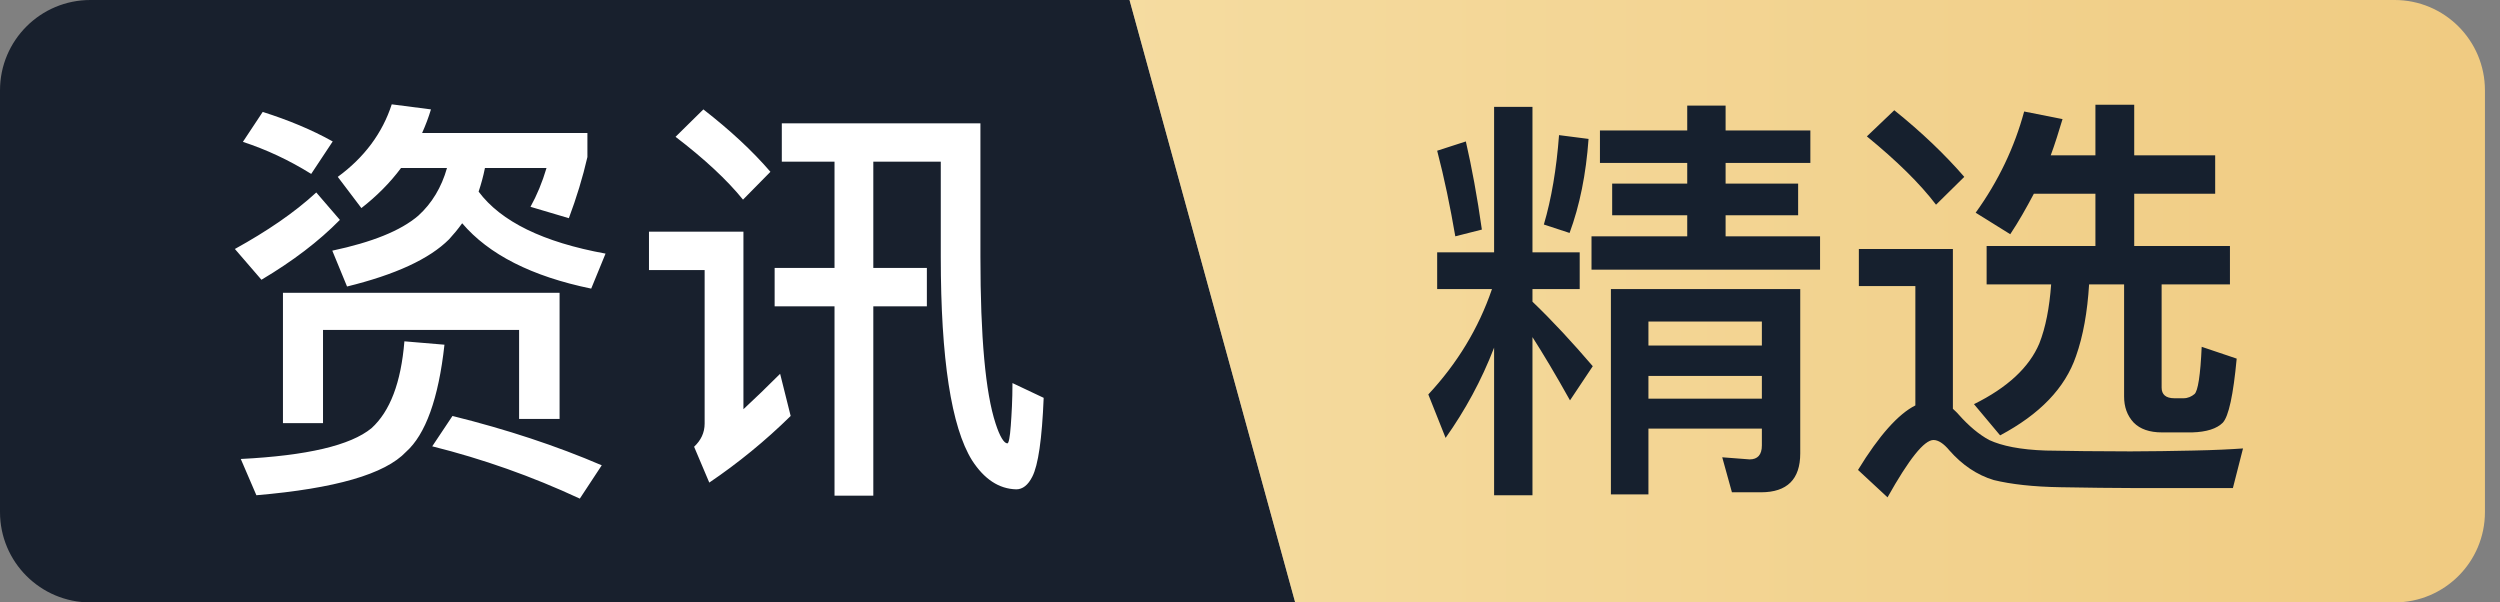
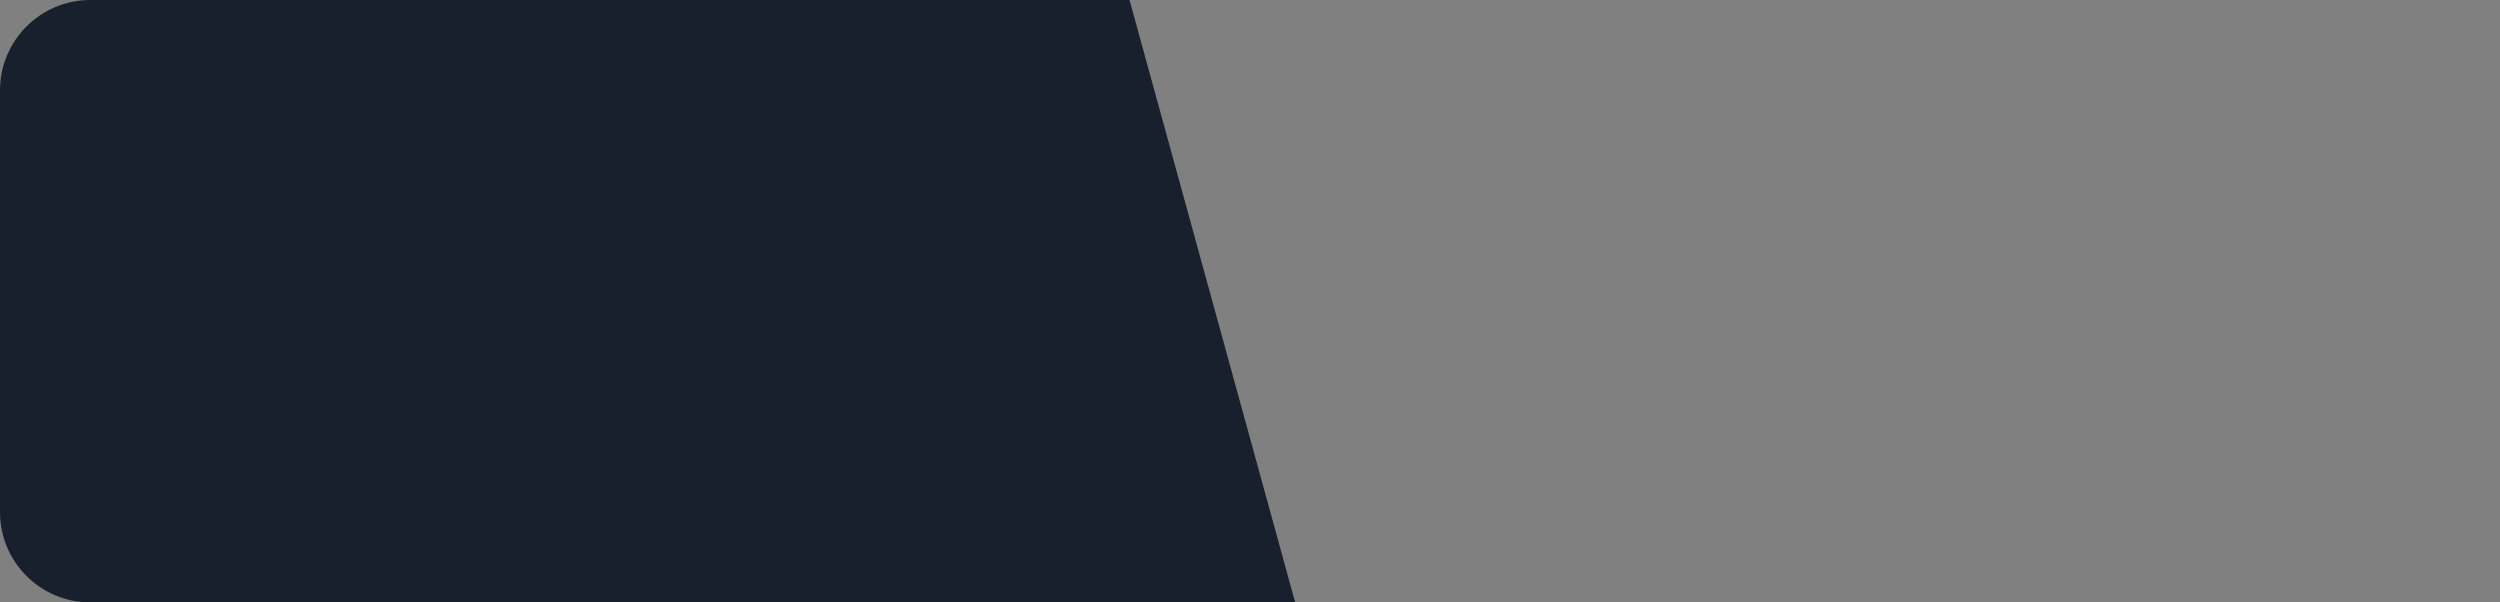
<svg xmlns="http://www.w3.org/2000/svg" width="83" height="20" viewBox="0 0 83 20" fill="none">
  <rect x="0" y="0" width="83" height="20" fill="#808080" stroke="none" />
  <path fill-rule="evenodd" clip-rule="evenodd" d="M0 3C0 1.343 1.343 0 3 0L37.5 0L43 20H3C1.343 20 0 18.657 0 17V3Z" fill="#18202D" />
-   <path fill-rule="evenodd" clip-rule="evenodd" d="M37.5 0L79.5 0C81.157 0 82.5 1.343 82.5 3V17C82.5 18.657 81.157 20 79.5 20H43L37.5 0Z" fill="url(#paint0_linear_175_1653)" />
-   <path d="M8.722 3.716C9.562 3.982 10.346 4.304 11.046 4.696L10.332 5.774C9.59 5.312 8.834 4.962 8.064 4.71L8.722 3.716ZM13.006 3.464L14.308 3.632C14.224 3.912 14.126 4.164 14.014 4.416H19.502V5.214C19.348 5.886 19.138 6.572 18.886 7.244L17.612 6.866C17.822 6.488 18.004 6.054 18.144 5.578H16.1C16.044 5.858 15.974 6.11 15.89 6.362C16.632 7.356 18.032 8.042 20.104 8.42L19.628 9.582C17.654 9.176 16.226 8.448 15.344 7.412C15.204 7.608 15.064 7.776 14.91 7.944C14.252 8.602 13.118 9.12 11.522 9.512L11.032 8.322C12.348 8.042 13.3 7.664 13.888 7.16C14.336 6.754 14.658 6.222 14.84 5.578H13.314C12.95 6.068 12.502 6.516 11.998 6.908L11.214 5.872C12.096 5.228 12.698 4.416 13.006 3.464ZM18.578 9.722V13.908H17.234V10.954H10.724V14.048H9.394V9.722H18.578ZM13.426 11.332L14.756 11.444C14.56 13.236 14.126 14.426 13.482 15C12.782 15.742 11.13 16.218 8.512 16.442L7.994 15.238C10.192 15.126 11.634 14.79 12.334 14.216C12.95 13.656 13.314 12.704 13.426 11.332ZM10.5 6.39L11.284 7.3C10.584 8.014 9.716 8.672 8.68 9.288L7.798 8.266C8.862 7.678 9.772 7.062 10.5 6.39ZM15.022 13.81C16.828 14.258 18.48 14.804 19.978 15.448L19.25 16.554C17.654 15.812 16.03 15.238 14.35 14.818L15.022 13.81ZM25.718 8.896H27.706V5.368H25.956V4.094H32.55V8.532C32.55 11.192 32.718 13.04 33.054 14.062C33.194 14.496 33.334 14.72 33.446 14.72C33.488 14.72 33.53 14.524 33.558 14.132C33.586 13.74 33.614 13.278 33.614 12.718L34.65 13.208C34.594 14.58 34.468 15.448 34.272 15.826C34.132 16.106 33.95 16.246 33.74 16.246C33.166 16.232 32.676 15.91 32.27 15.28C31.584 14.174 31.234 11.92 31.234 8.532V5.368H28.994V8.896H30.772V10.17H28.994V16.456H27.706V10.17H25.718V8.896ZM23.352 3.632C24.234 4.318 24.976 5.004 25.578 5.704L24.668 6.628C24.136 5.97 23.38 5.27 22.428 4.542L23.352 3.632ZM21.546 7.692H24.682V13.586C25.06 13.236 25.466 12.844 25.9 12.41L26.25 13.81C25.41 14.636 24.5 15.378 23.548 16.022L23.044 14.832C23.268 14.622 23.394 14.37 23.394 14.062V8.966H21.546V7.692Z" fill="white" />
-   <path d="M47.714 8.378H49.604V3.548H50.878V8.378H52.446V9.596H50.878V10.016C51.55 10.66 52.208 11.374 52.88 12.158L52.124 13.292C51.648 12.438 51.228 11.738 50.878 11.192V16.442H49.604V11.542C49.184 12.634 48.638 13.628 47.994 14.538L47.42 13.096C48.372 12.074 49.086 10.912 49.534 9.596H47.714V8.378ZM51.76 4.486L52.74 4.612C52.656 5.788 52.446 6.824 52.11 7.734L51.256 7.454C51.508 6.6 51.676 5.606 51.76 4.486ZM48.666 4.696C48.862 5.55 49.044 6.53 49.198 7.622L48.316 7.846C48.148 6.866 47.952 5.914 47.714 5.004L48.666 4.696ZM56.016 3.506H57.29V4.332H60.104V5.41H57.29V6.096H59.698V7.146H57.29V7.846H60.426V8.952H52.838V7.846H56.016V7.146H53.524V6.096H56.016V5.41H53.118V4.332H56.016V3.506ZM54.728 12.48V13.236H58.494V12.48H54.728ZM58.494 11.472V10.674H54.728V11.472H58.494ZM54.728 14.23V16.414H53.482V9.596H59.768V15.056C59.768 15.91 59.334 16.344 58.466 16.344H57.5L57.178 15.182L58.088 15.252C58.354 15.252 58.494 15.098 58.494 14.79V14.23H54.728ZM62.89 3.66C63.814 4.402 64.584 5.144 65.214 5.872L64.276 6.796C63.744 6.096 62.974 5.34 61.98 4.528L62.89 3.66ZM70.912 16.204C70.156 16.204 69.316 16.19 68.42 16.176C67.51 16.162 66.768 16.078 66.194 15.938C65.634 15.77 65.144 15.434 64.724 14.958C64.528 14.72 64.346 14.608 64.192 14.608C63.884 14.608 63.38 15.238 62.666 16.512L61.686 15.602C62.386 14.454 63.03 13.74 63.59 13.46V9.498H61.714V8.266H64.836V13.572C64.892 13.628 64.962 13.684 65.032 13.768C65.368 14.146 65.704 14.426 66.04 14.608C66.46 14.804 67.076 14.93 67.916 14.958C68.7 14.972 69.638 14.986 70.73 14.986C71.416 14.986 72.116 14.972 72.83 14.958C73.53 14.944 74.076 14.916 74.468 14.888L74.132 16.204H70.912ZM69.568 3.478H70.856V5.158H73.544V6.432H70.856V8.168H74.034V9.442H71.766V12.872C71.766 13.096 71.906 13.222 72.186 13.222H72.494C72.634 13.222 72.76 13.166 72.858 13.082C72.97 12.984 73.054 12.466 73.096 11.514L74.258 11.906C74.146 13.11 73.992 13.824 73.796 14.034C73.6 14.23 73.264 14.342 72.774 14.356H71.78C71.36 14.356 71.052 14.244 70.842 14.034C70.618 13.796 70.52 13.502 70.52 13.166V9.442H69.358C69.302 10.352 69.162 11.15 68.924 11.822C68.56 12.886 67.72 13.754 66.404 14.454L65.536 13.418C66.642 12.872 67.37 12.2 67.706 11.402C67.916 10.87 68.042 10.212 68.098 9.442H65.956V8.168H69.568V6.432H67.524C67.272 6.908 67.02 7.356 66.74 7.776L65.592 7.062C66.348 6.012 66.88 4.892 67.202 3.702L68.476 3.954C68.35 4.374 68.224 4.78 68.084 5.158H69.568V3.478Z" fill="#16202E" />
  <defs>
    <linearGradient id="paint0_linear_175_1653" x1="9.993" y1="33.648" x2="90" y2="33.648" gradientUnits="userSpaceOnUse">
      <stop stop-color="#F8E6B3" />
      <stop offset="1" stop-color="#EFC87C" />
    </linearGradient>
  </defs>
</svg>